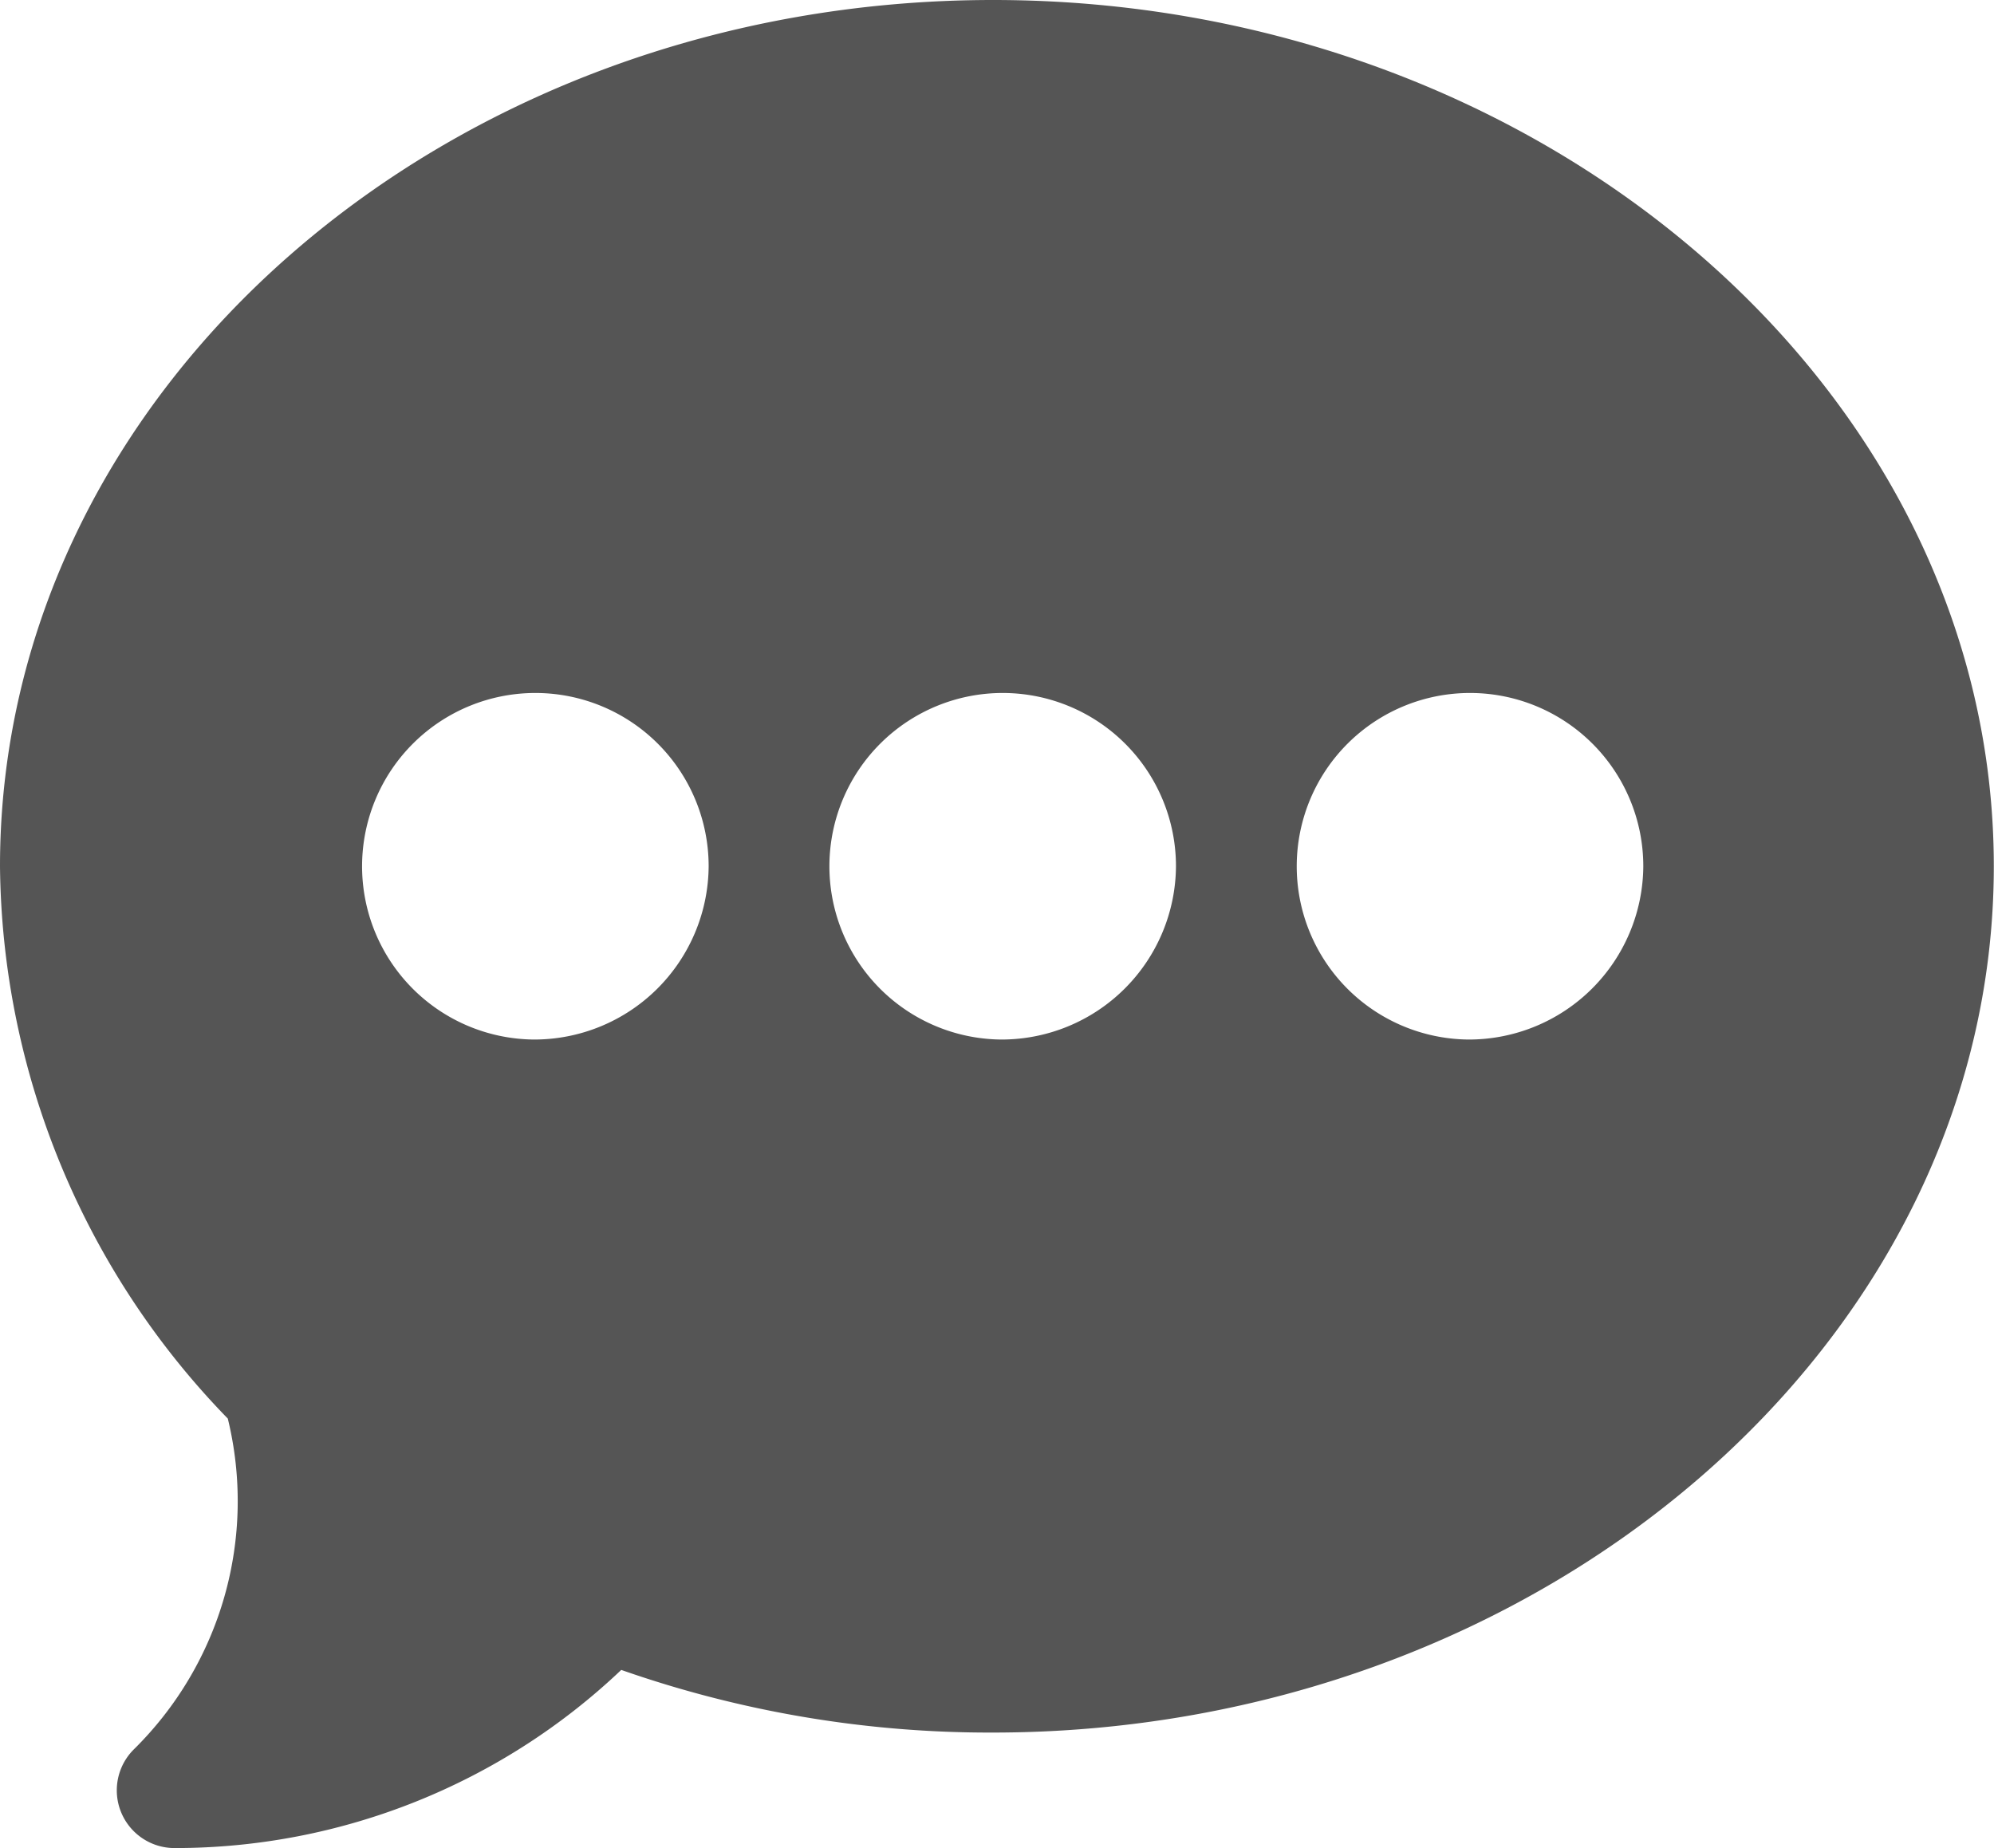
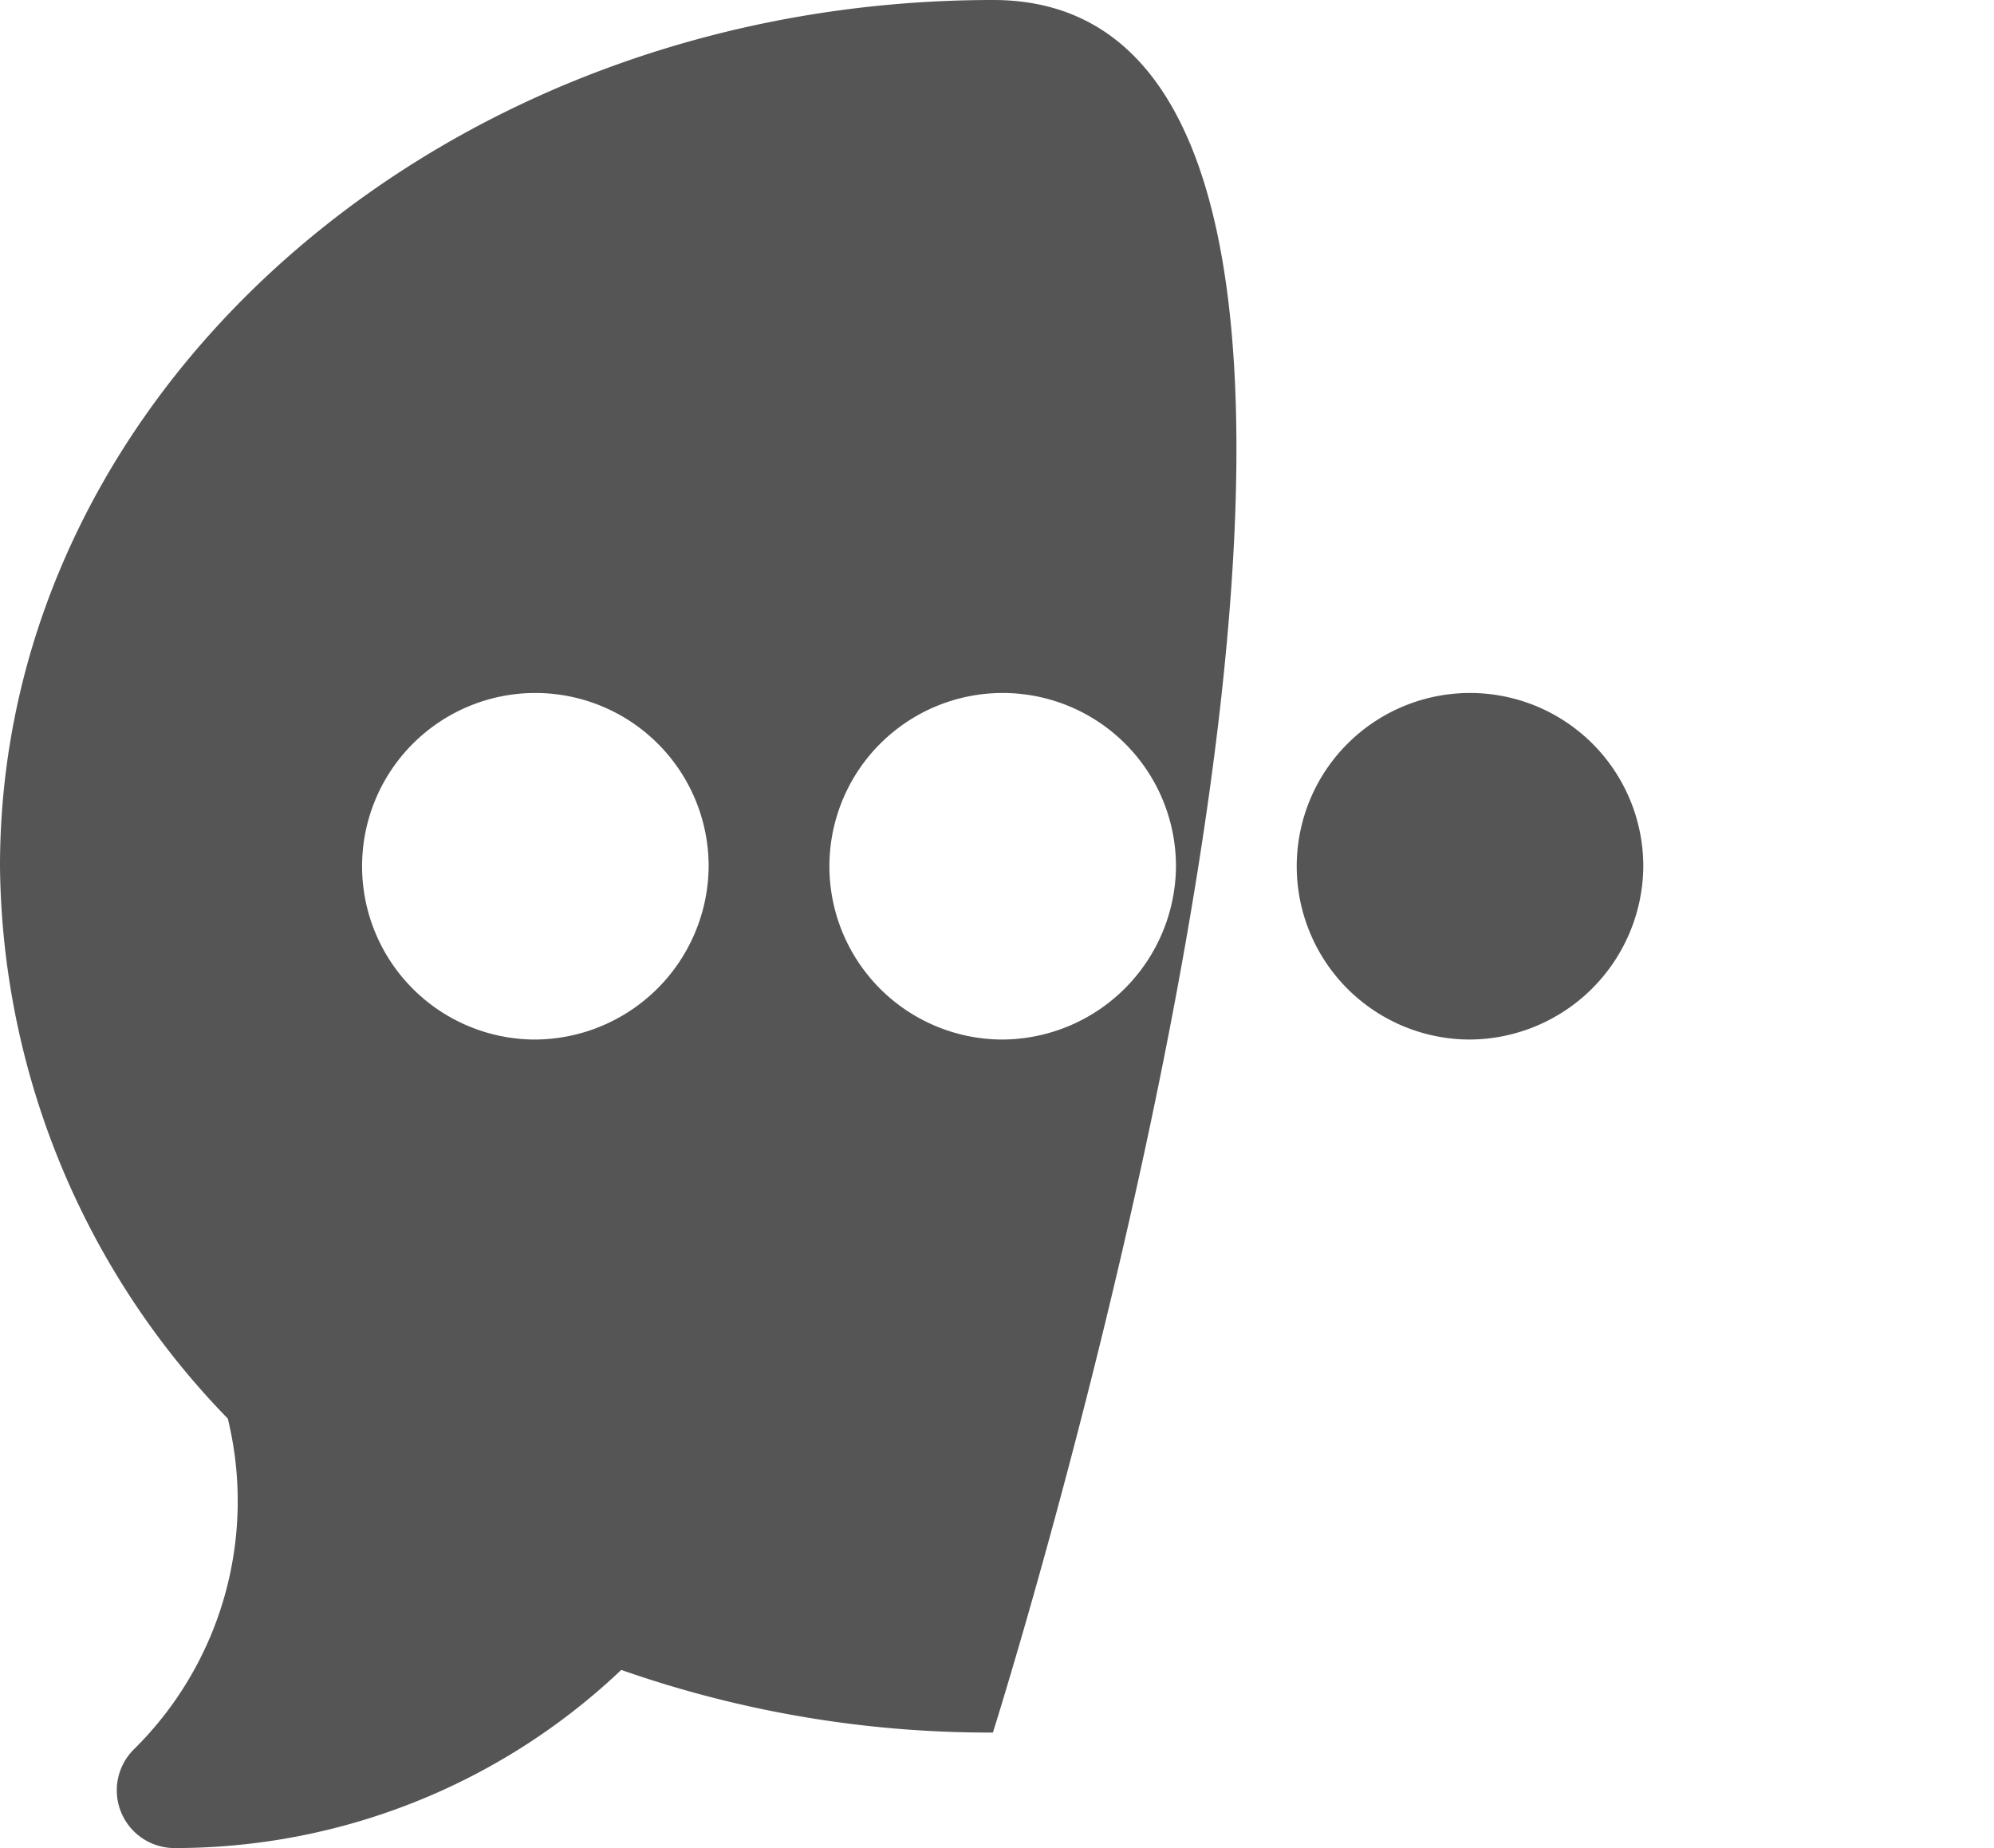
<svg xmlns="http://www.w3.org/2000/svg" id="icon_chat" width="41" height="38" viewBox="0 0 41 38">
  <g id="グループ_15" data-name="グループ 15" transform="translate(0 0)">
-     <path id="パス_12" data-name="パス 12" d="M20.42,16C9.16,16,0,23.99,0,33.812A16.5,16.5,0,0,0,4.684,45.169a7.166,7.166,0,0,1-1.93,6.8A1.187,1.187,0,0,0,3.6,54a13.325,13.325,0,0,0,9.174-3.663,22.886,22.886,0,0,0,7.642,1.288c11.26,0,20.58-7.99,20.58-17.813S31.68,16,20.42,16ZM10.971,37.375a3.563,3.563,0,1,1,3.6-3.563A3.587,3.587,0,0,1,10.971,37.375Zm9.609,0a3.563,3.563,0,1,1,3.6-3.563A3.587,3.587,0,0,1,20.58,37.375Zm9.609,0a3.563,3.563,0,1,1,3.6-3.563A3.587,3.587,0,0,1,30.189,37.375Z" transform="translate(0 -16)" fill="#555" />
+     <path id="パス_12" data-name="パス 12" d="M20.42,16C9.16,16,0,23.99,0,33.812A16.5,16.5,0,0,0,4.684,45.169a7.166,7.166,0,0,1-1.93,6.8A1.187,1.187,0,0,0,3.6,54a13.325,13.325,0,0,0,9.174-3.663,22.886,22.886,0,0,0,7.642,1.288S31.68,16,20.42,16ZM10.971,37.375a3.563,3.563,0,1,1,3.6-3.563A3.587,3.587,0,0,1,10.971,37.375Zm9.609,0a3.563,3.563,0,1,1,3.6-3.563A3.587,3.587,0,0,1,20.58,37.375Zm9.609,0a3.563,3.563,0,1,1,3.6-3.563A3.587,3.587,0,0,1,30.189,37.375Z" transform="translate(0 -16)" fill="#555" />
  </g>
</svg>